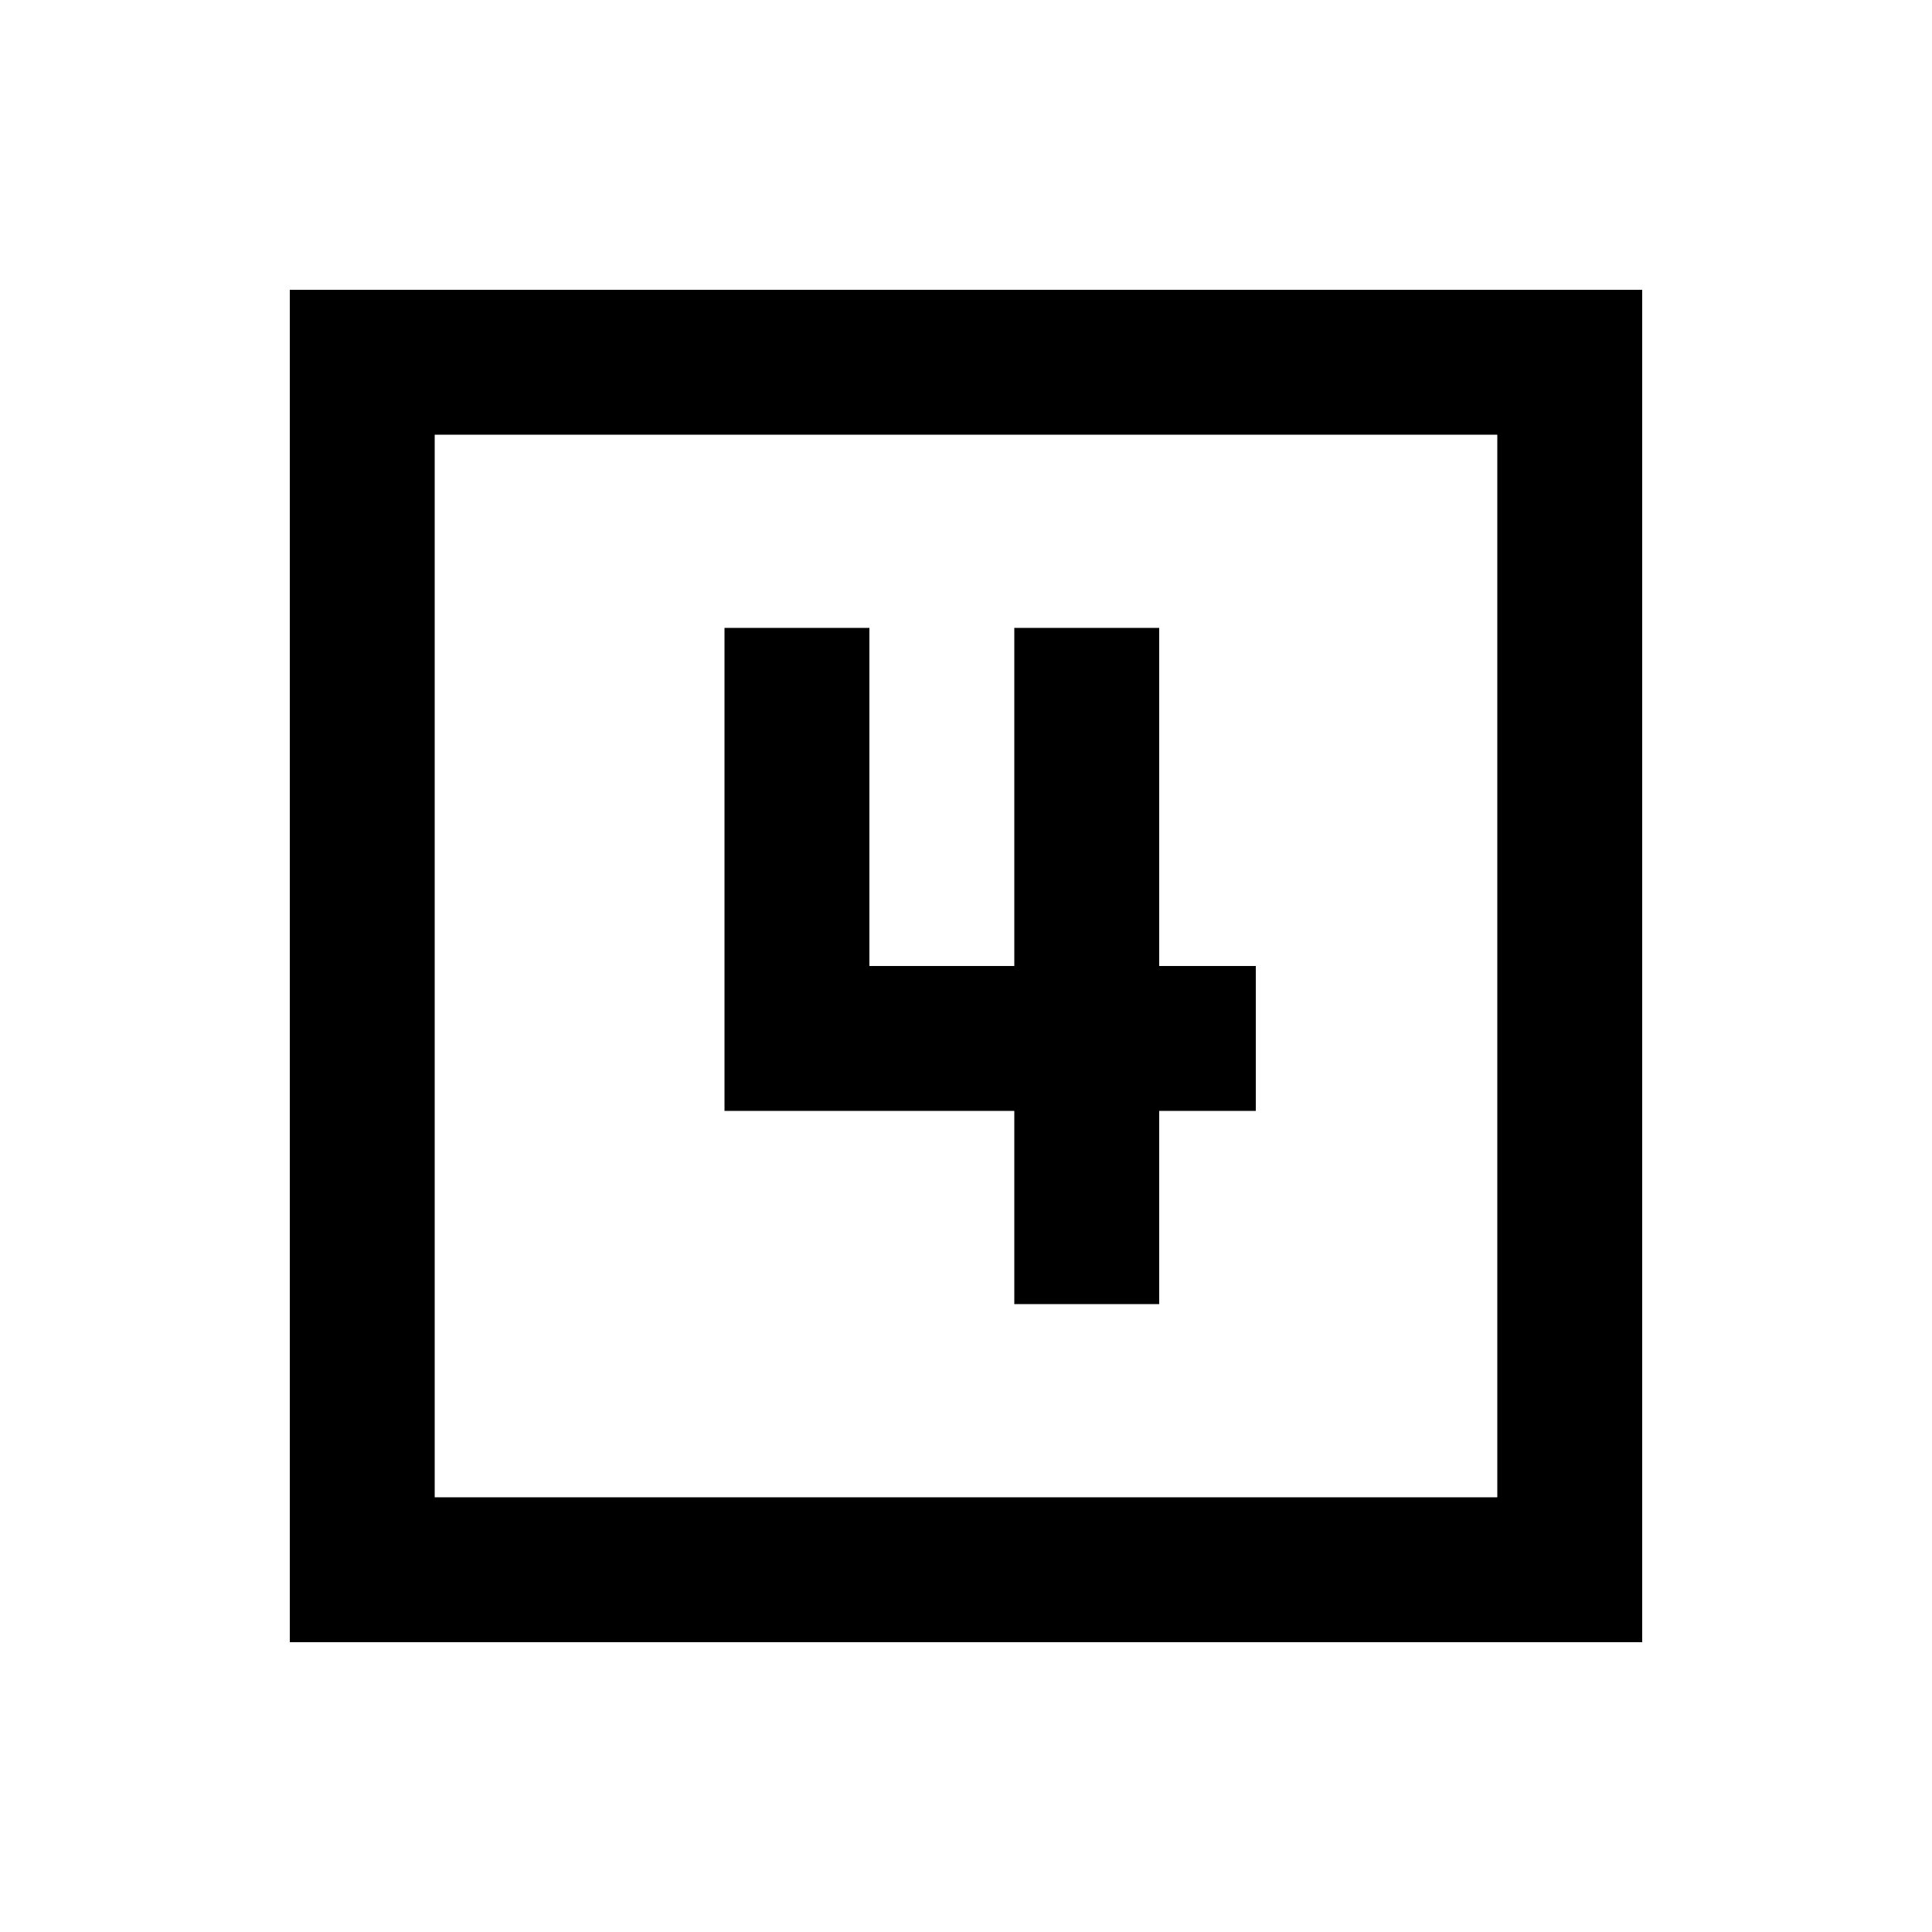
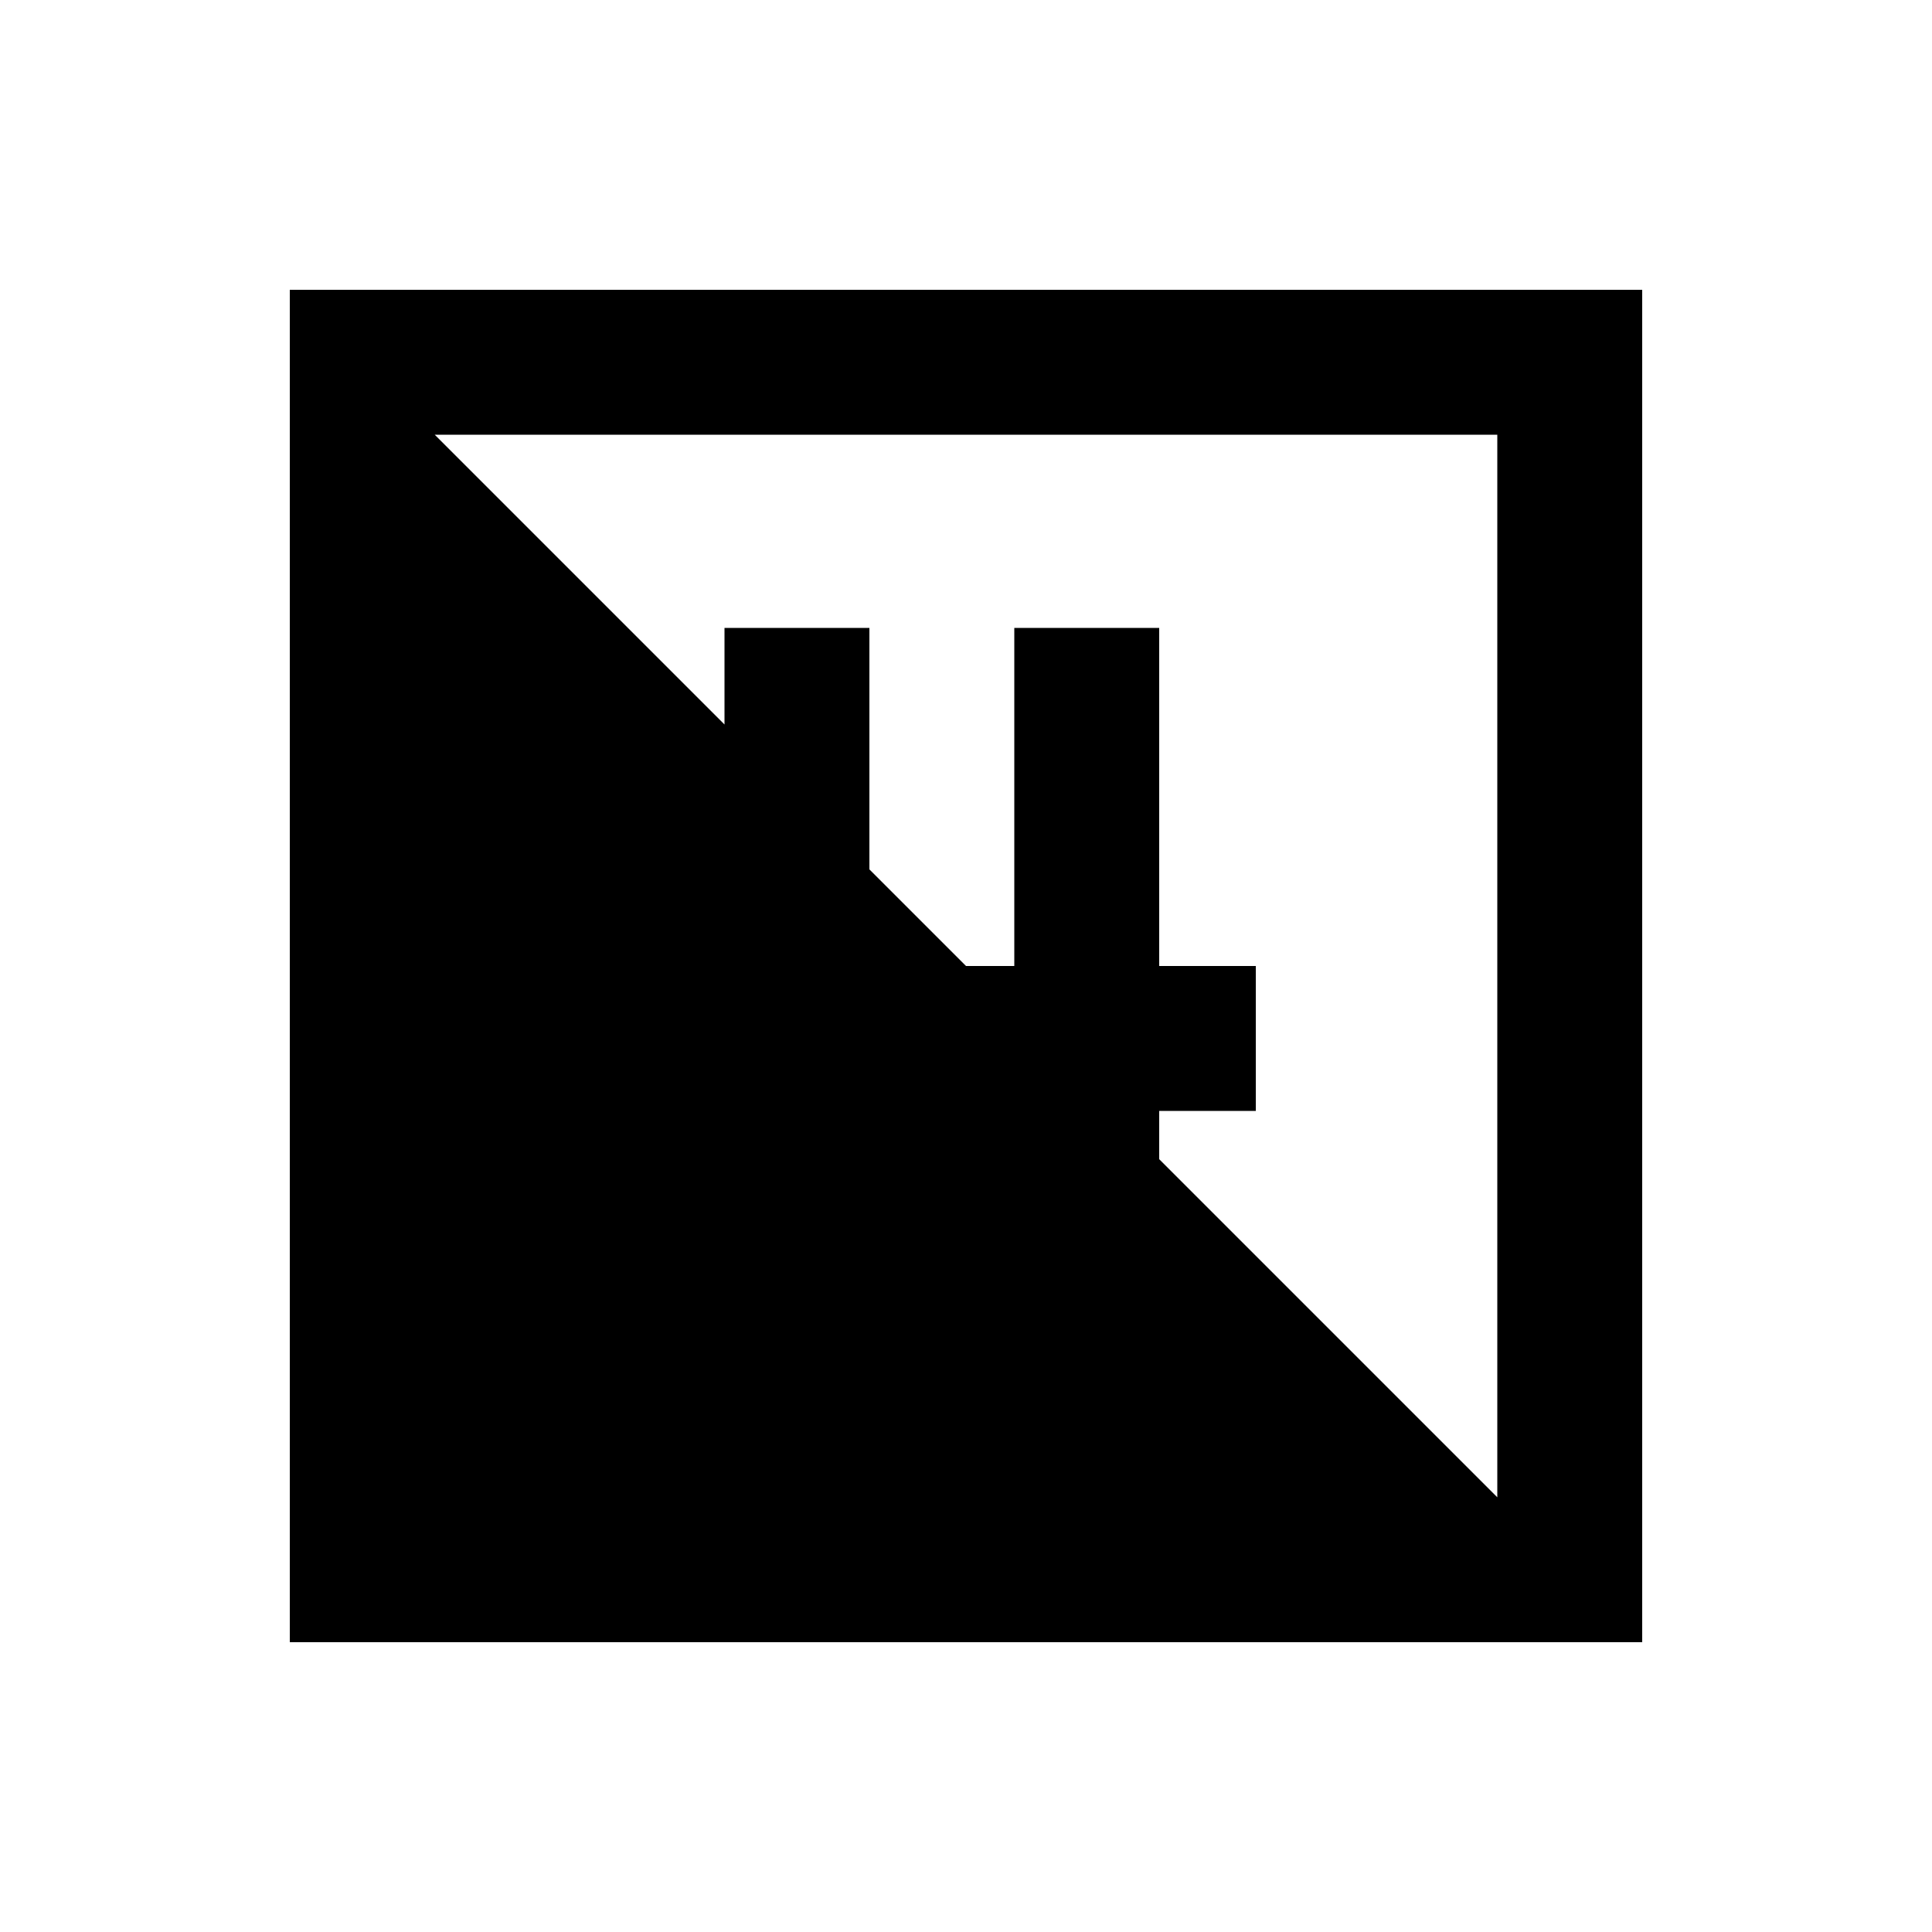
<svg xmlns="http://www.w3.org/2000/svg" viewBox="0 0 640 640">
-   <path fill="currentColor" d="M144 144L144 496L496 496L496 144L144 144zM96 96L544 96L544 544L96 544L96 96zM288 208L288 320L336 320L336 208L384 208L384 320L416 320L416 368L384 368L384 432L336 432L336 368L240 368L240 208L288 208z" />
+   <path fill="currentColor" d="M144 144L496 496L496 144L144 144zM96 96L544 96L544 544L96 544L96 96zM288 208L288 320L336 320L336 208L384 208L384 320L416 320L416 368L384 368L384 432L336 432L336 368L240 368L240 208L288 208z" />
</svg>